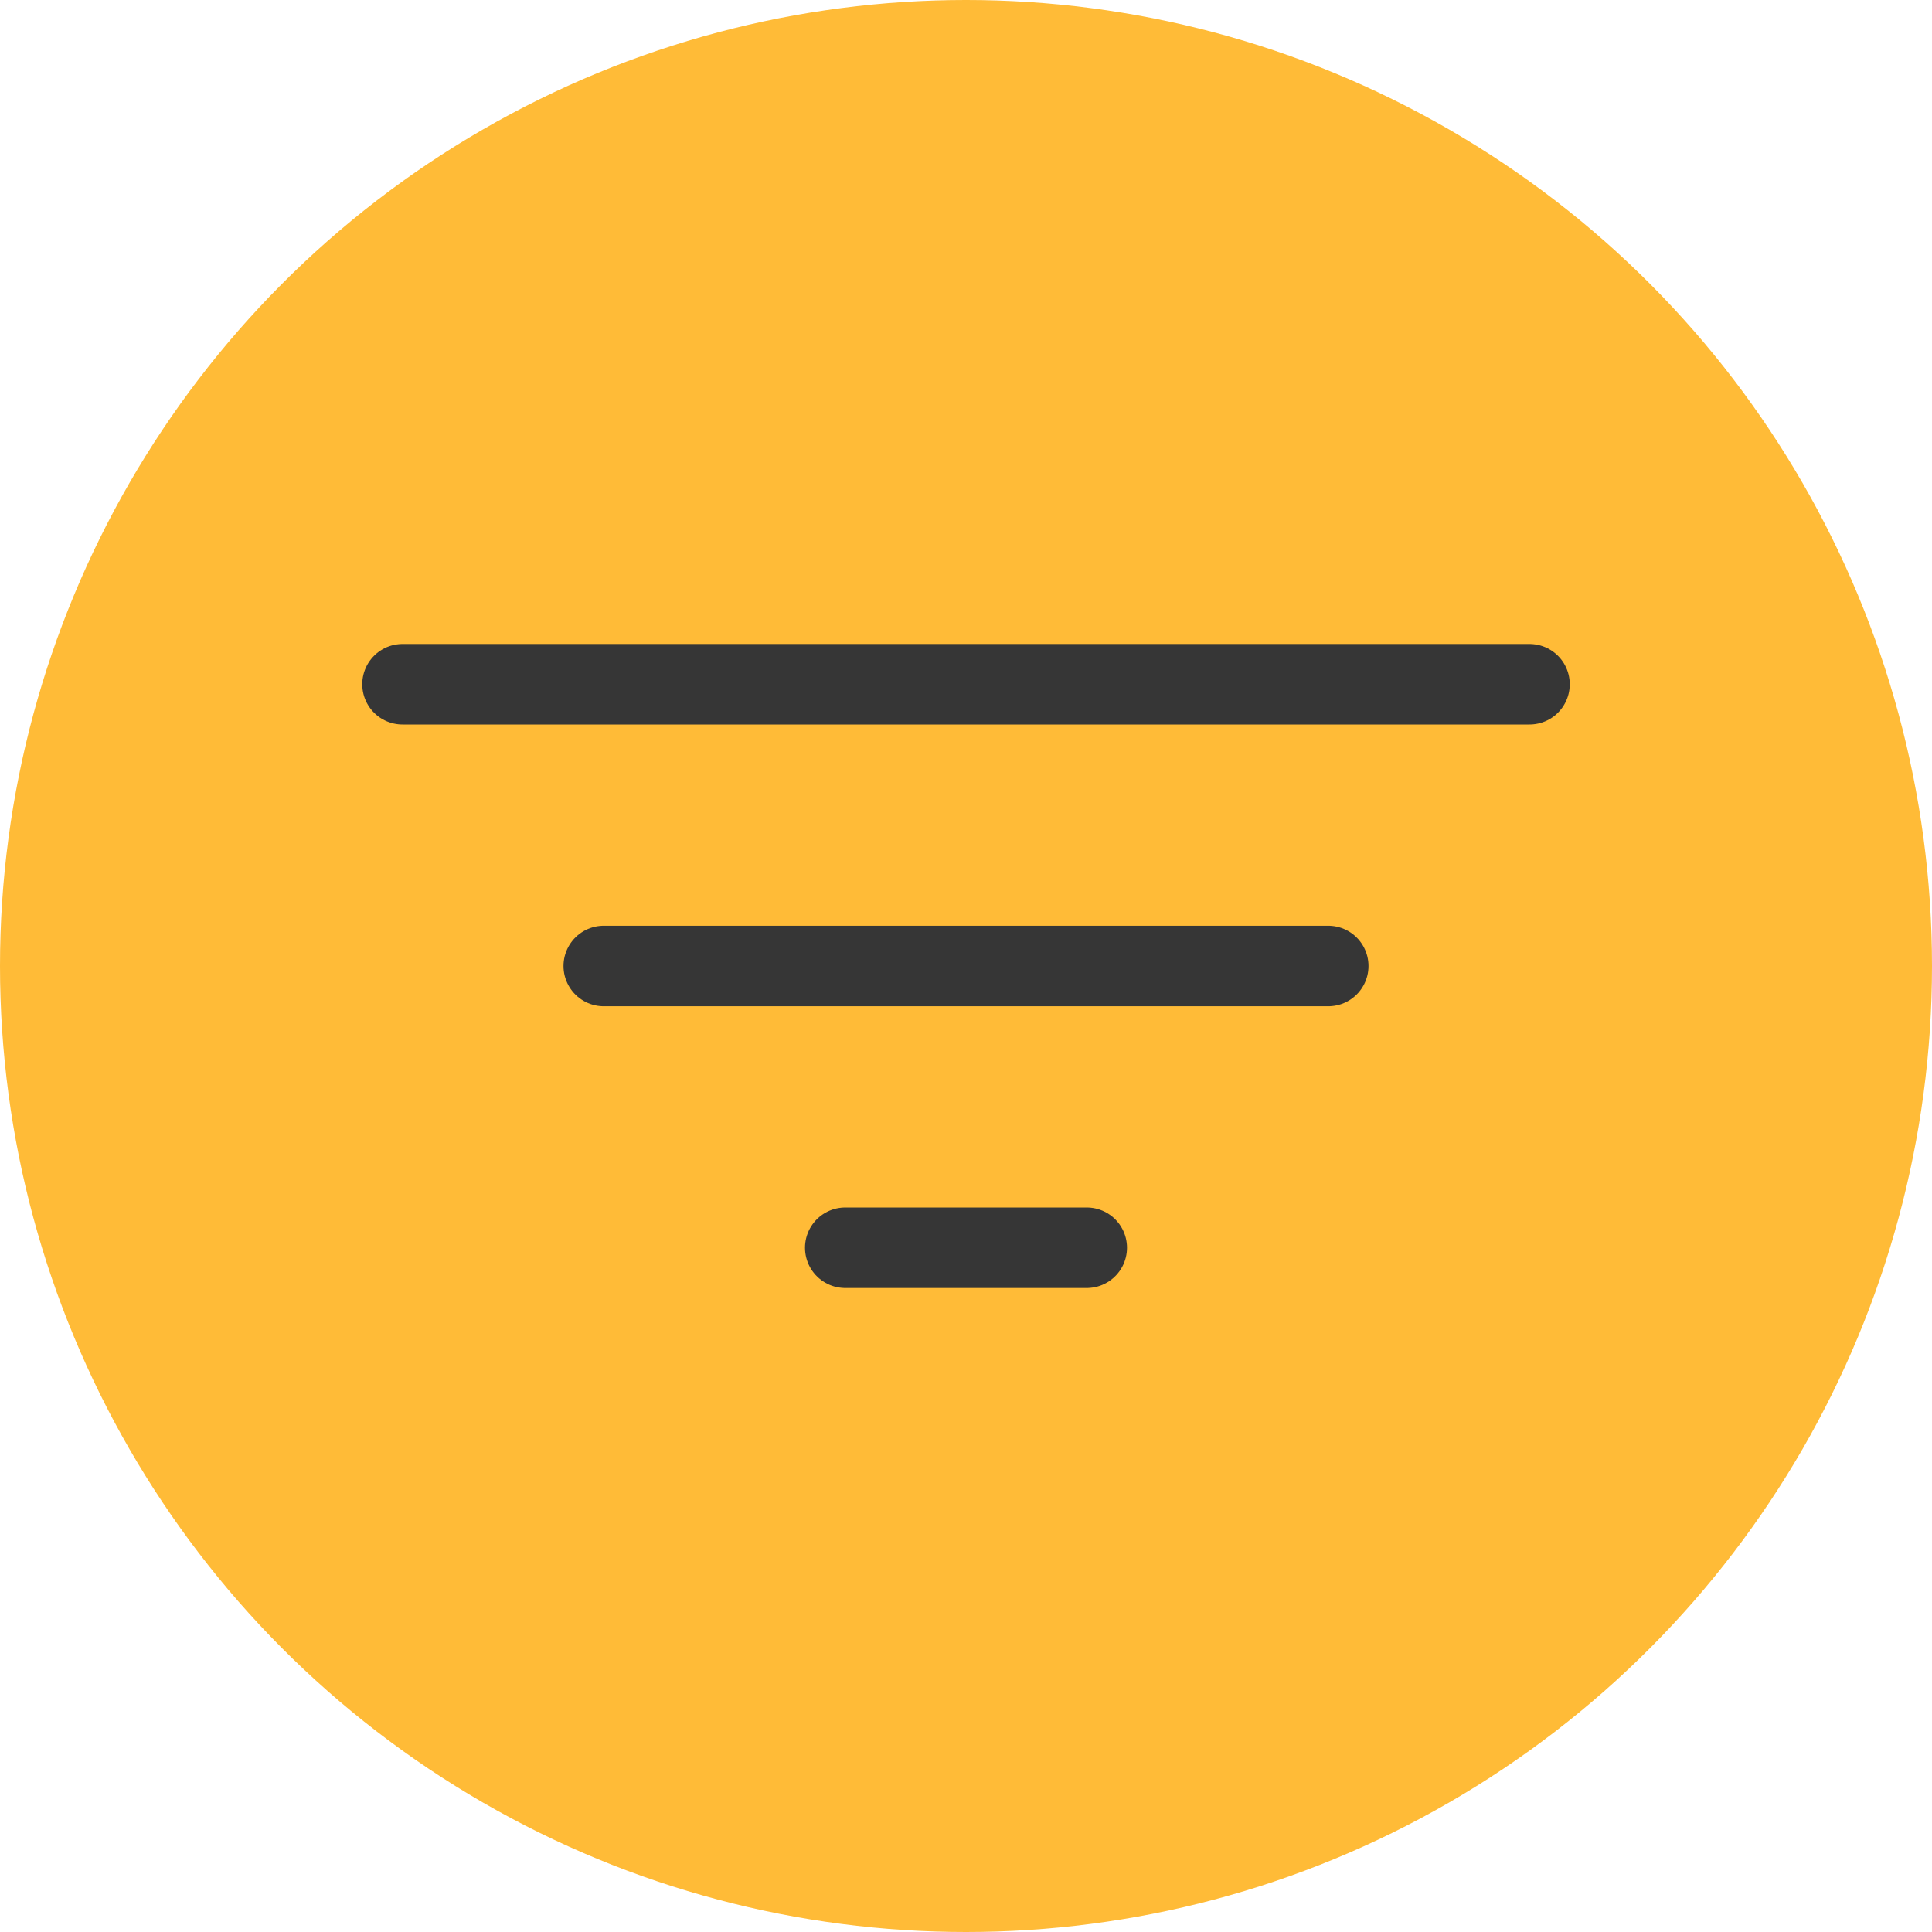
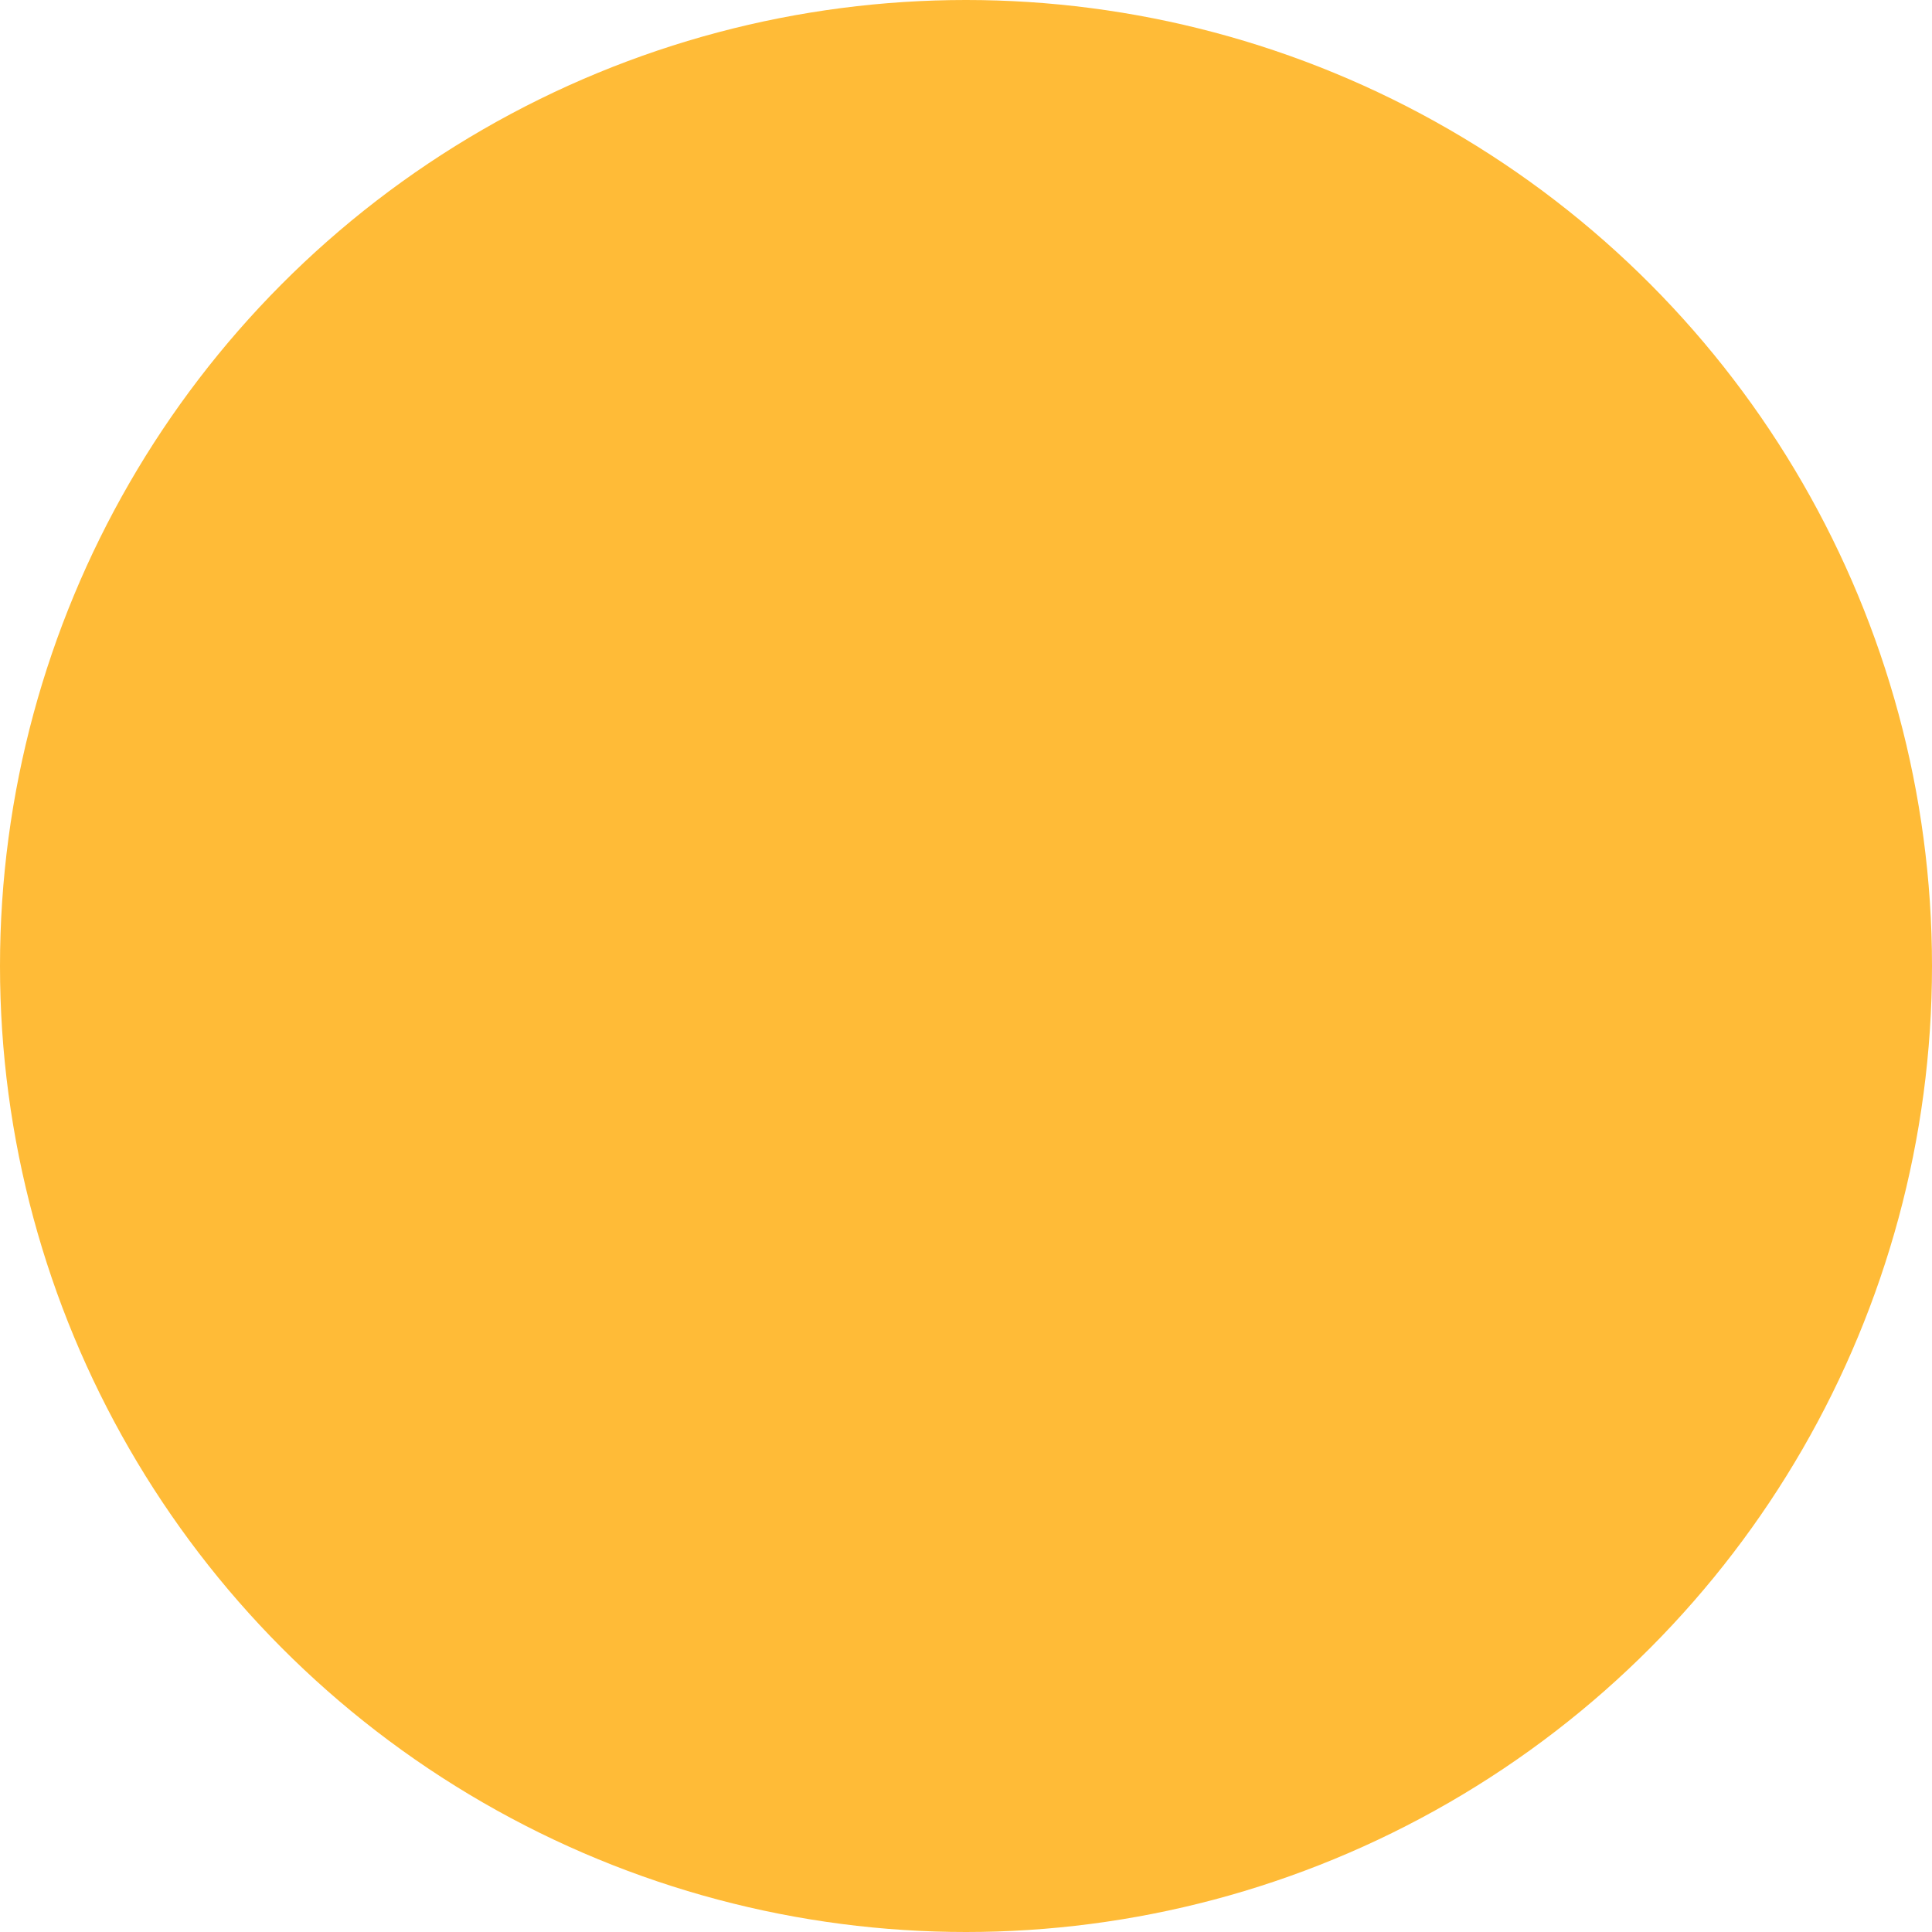
<svg xmlns="http://www.w3.org/2000/svg" width="36" height="36" viewBox="0 0 36 36" fill="none">
  <circle cx="18" cy="18" r="18" fill="#FFBB37" />
-   <path d="M7.5 12.75H28.5M11.25 18H24.75M15.75 23.25H20.25" stroke="#363636" stroke-width="1.5" stroke-linecap="round" stroke-linejoin="round" />
</svg>